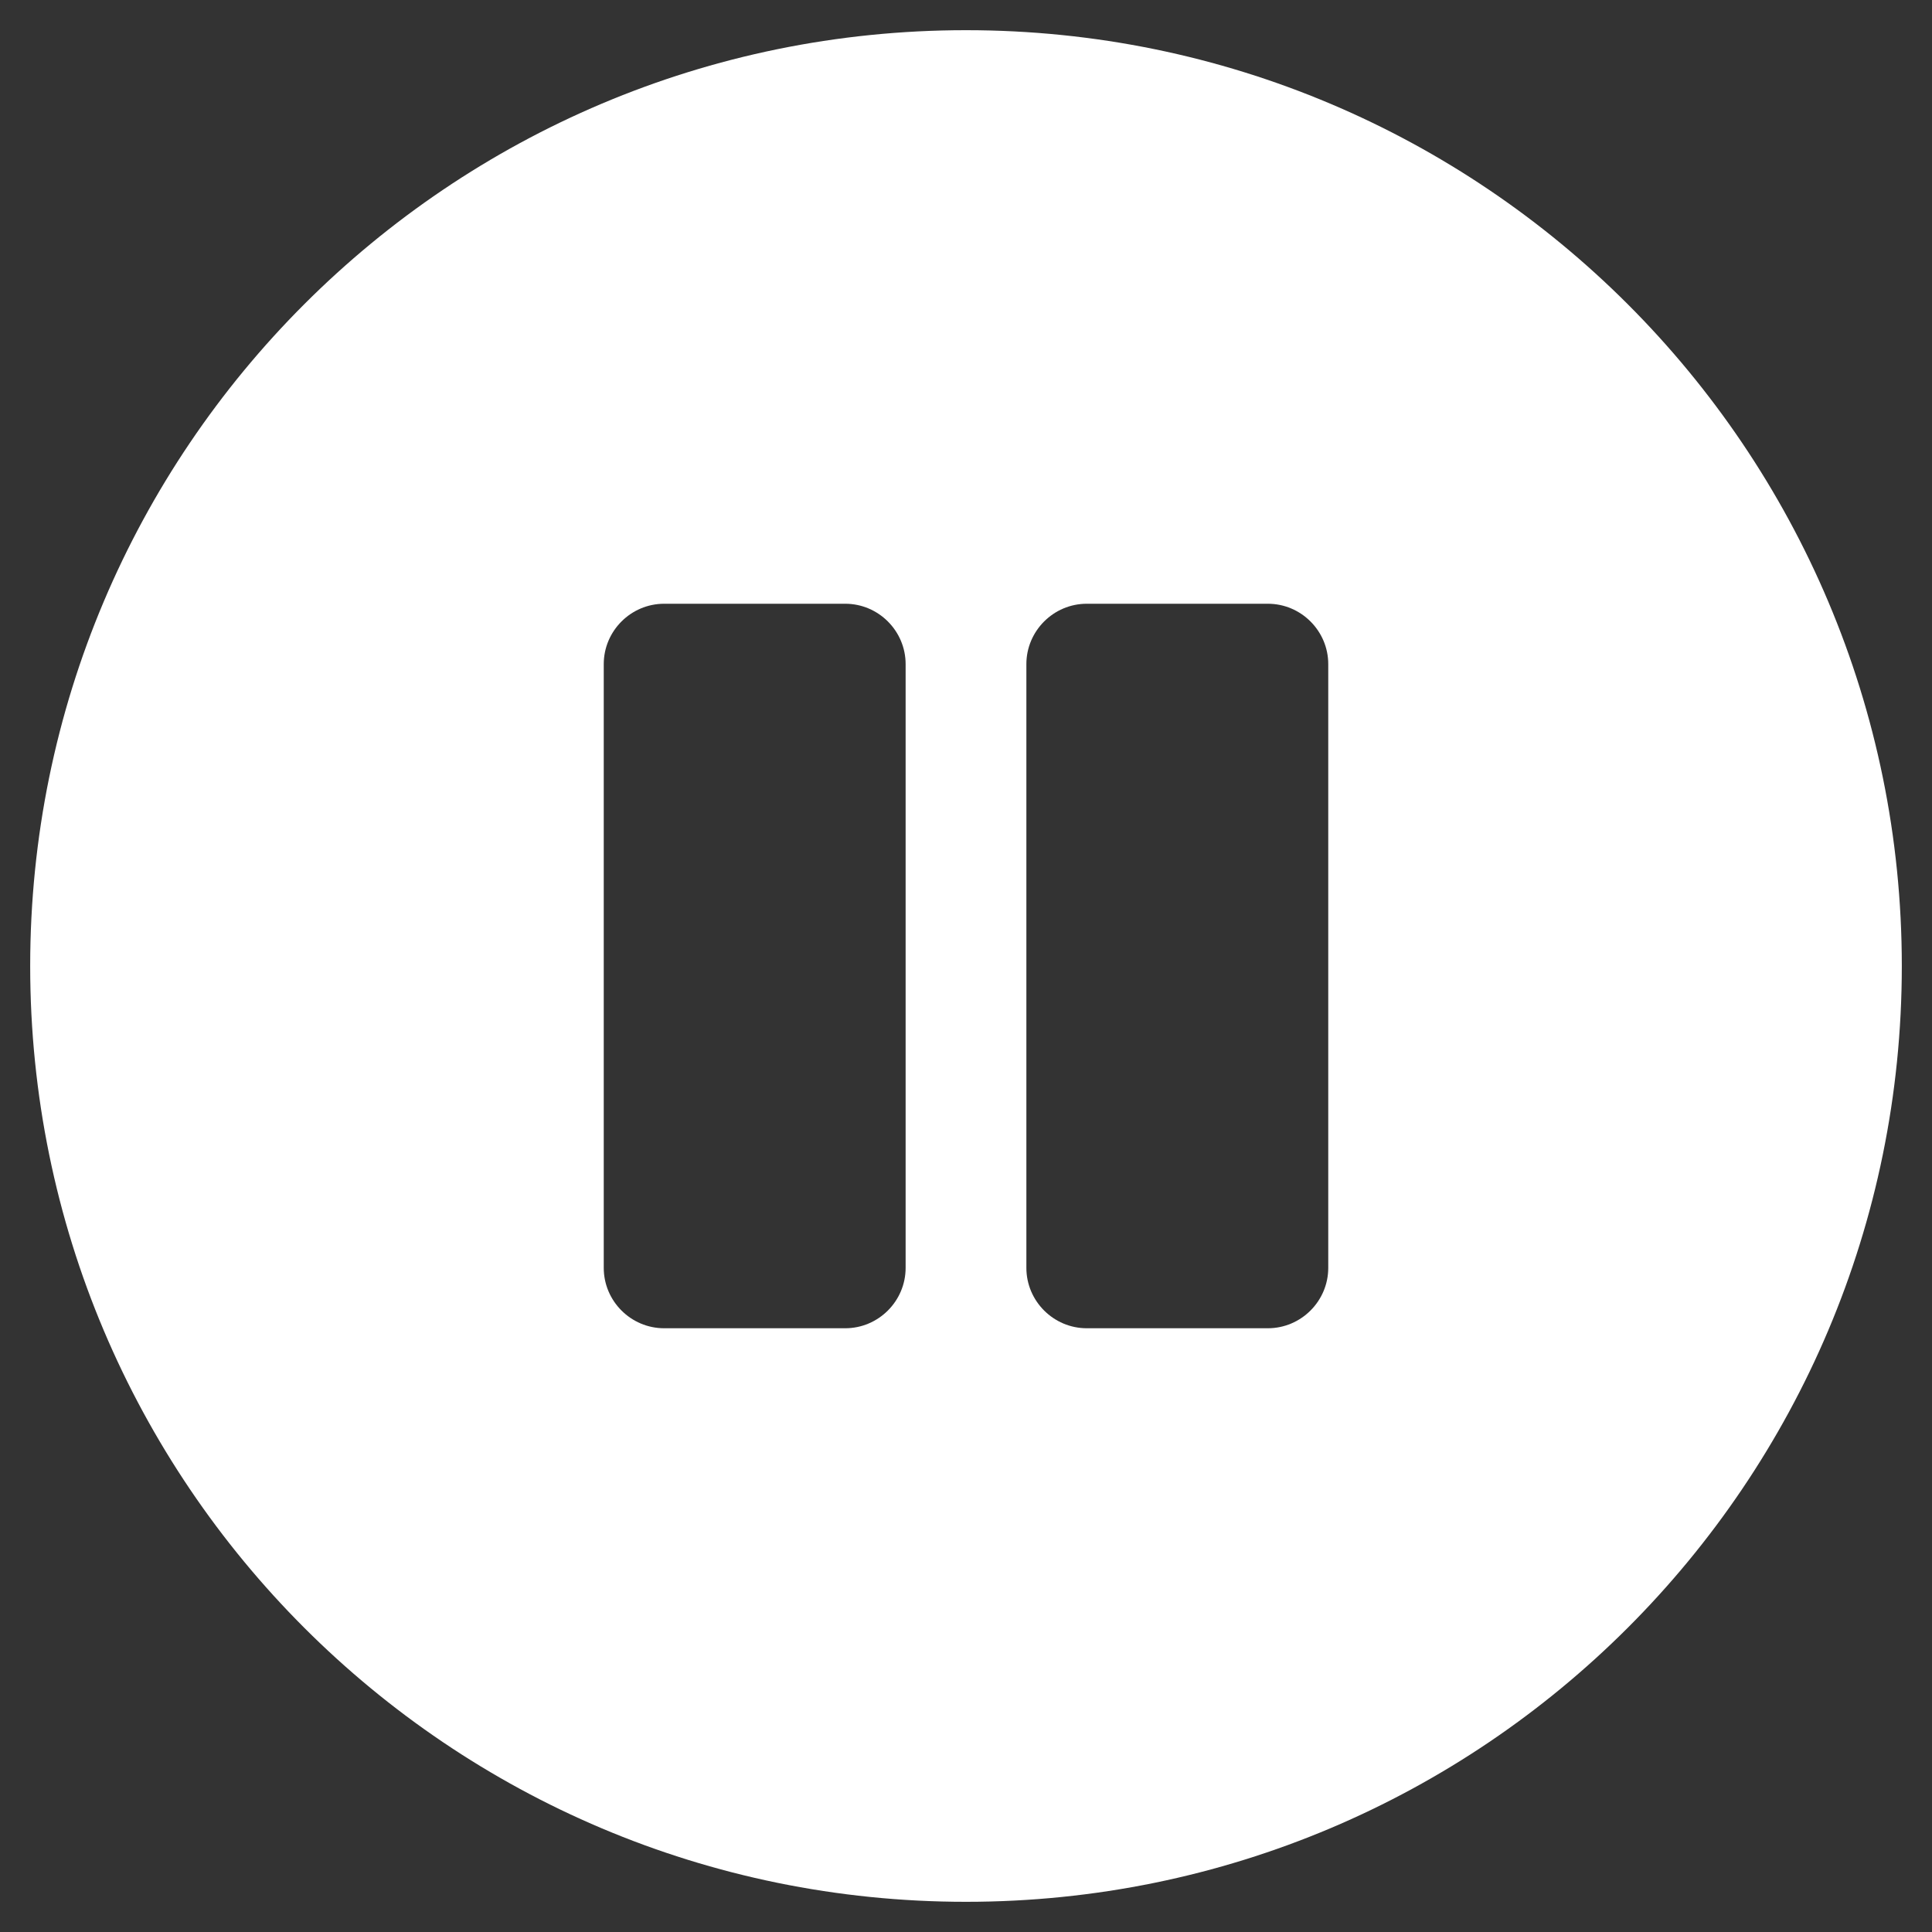
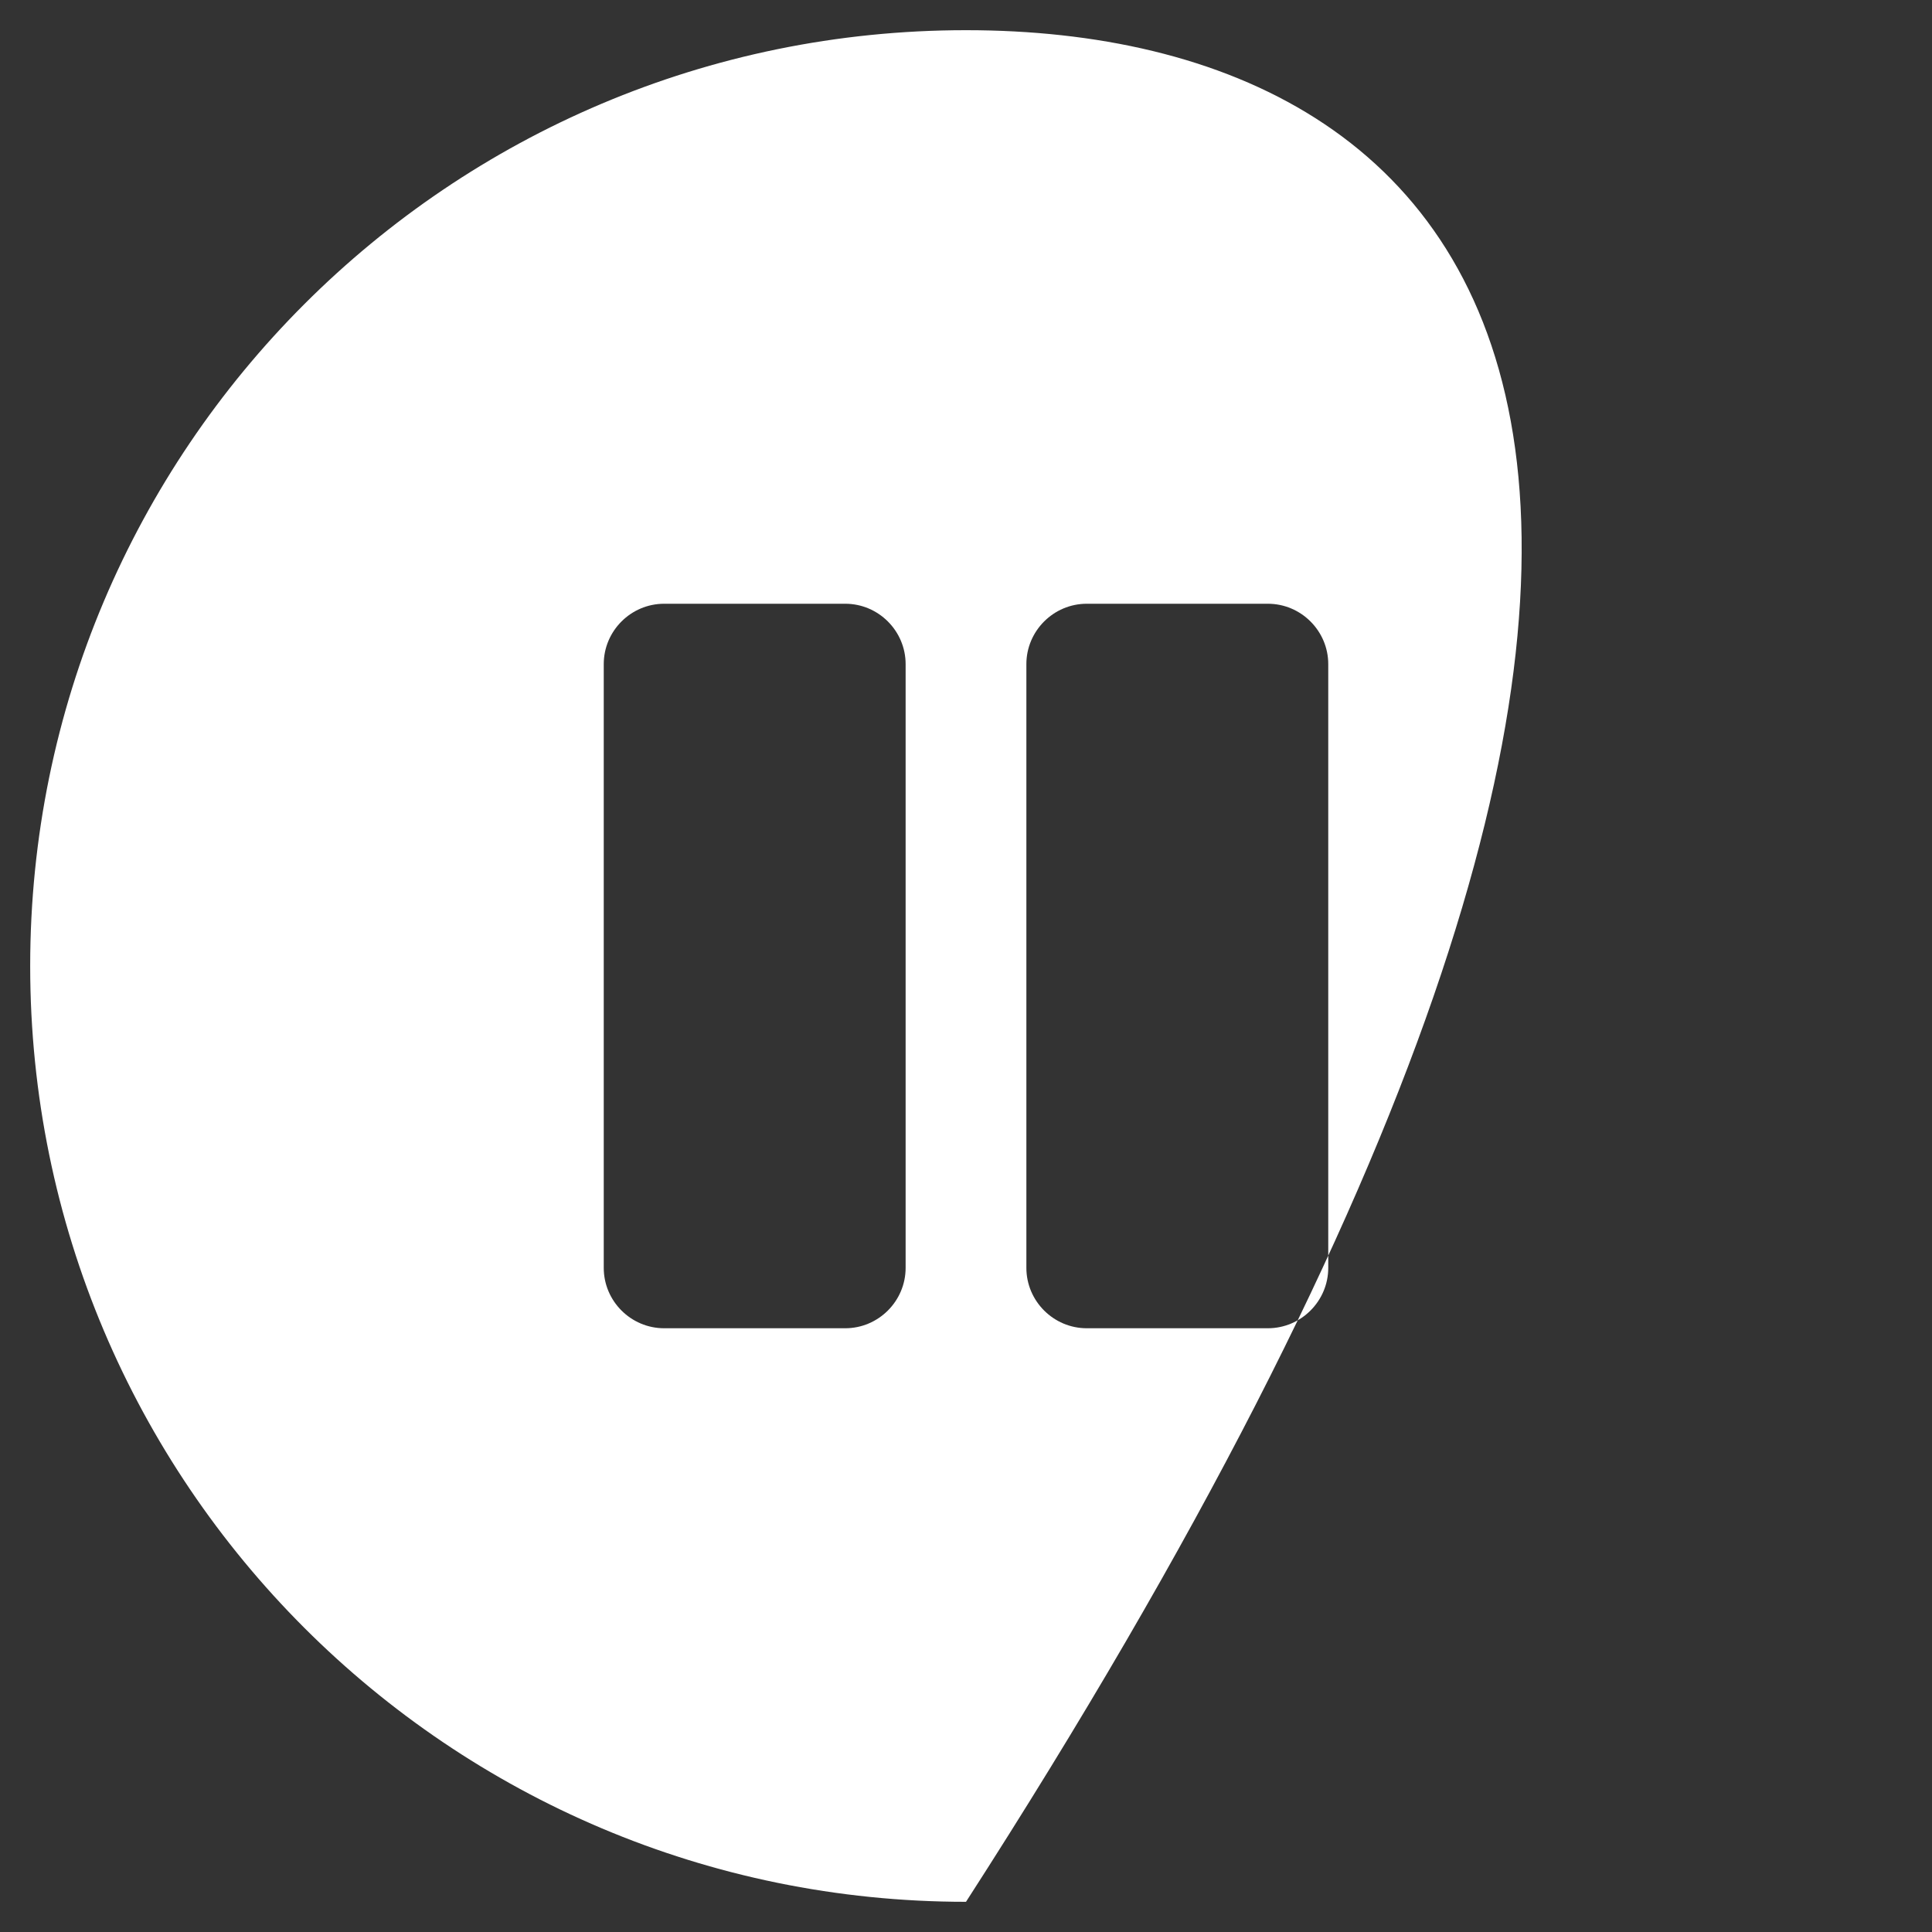
<svg xmlns="http://www.w3.org/2000/svg" width="512" height="512" viewBox="0 0 512 512" fill="none">
  <rect x="0" y="0" width="512" height="512" fill="#333333" stroke="none" />
-   <path d="M256 8C119 8 8 119 8 256C8 393 119 504 256 504C393 504 504 393 504 256C504 119 393 8 256 8ZM240 336C240 344.8 232.8 352 224 352H176C167.2 352 160 344.8 160 336V176C160 167.2 167.2 160 176 160H224C232.8 160 240 167.2 240 176V336ZM352 336C352 344.8 344.8 352 336 352H288C279.2 352 272 344.8 272 336V176C272 167.2 279.2 160 288 160H336C344.8 160 352 167.2 352 176V336Z" fill="white" />
+   <path d="M256 8C119 8 8 119 8 256C8 393 119 504 256 504C504 119 393 8 256 8ZM240 336C240 344.8 232.8 352 224 352H176C167.2 352 160 344.8 160 336V176C160 167.2 167.2 160 176 160H224C232.8 160 240 167.2 240 176V336ZM352 336C352 344.8 344.8 352 336 352H288C279.2 352 272 344.8 272 336V176C272 167.2 279.2 160 288 160H336C344.8 160 352 167.2 352 176V336Z" fill="white" />
</svg>